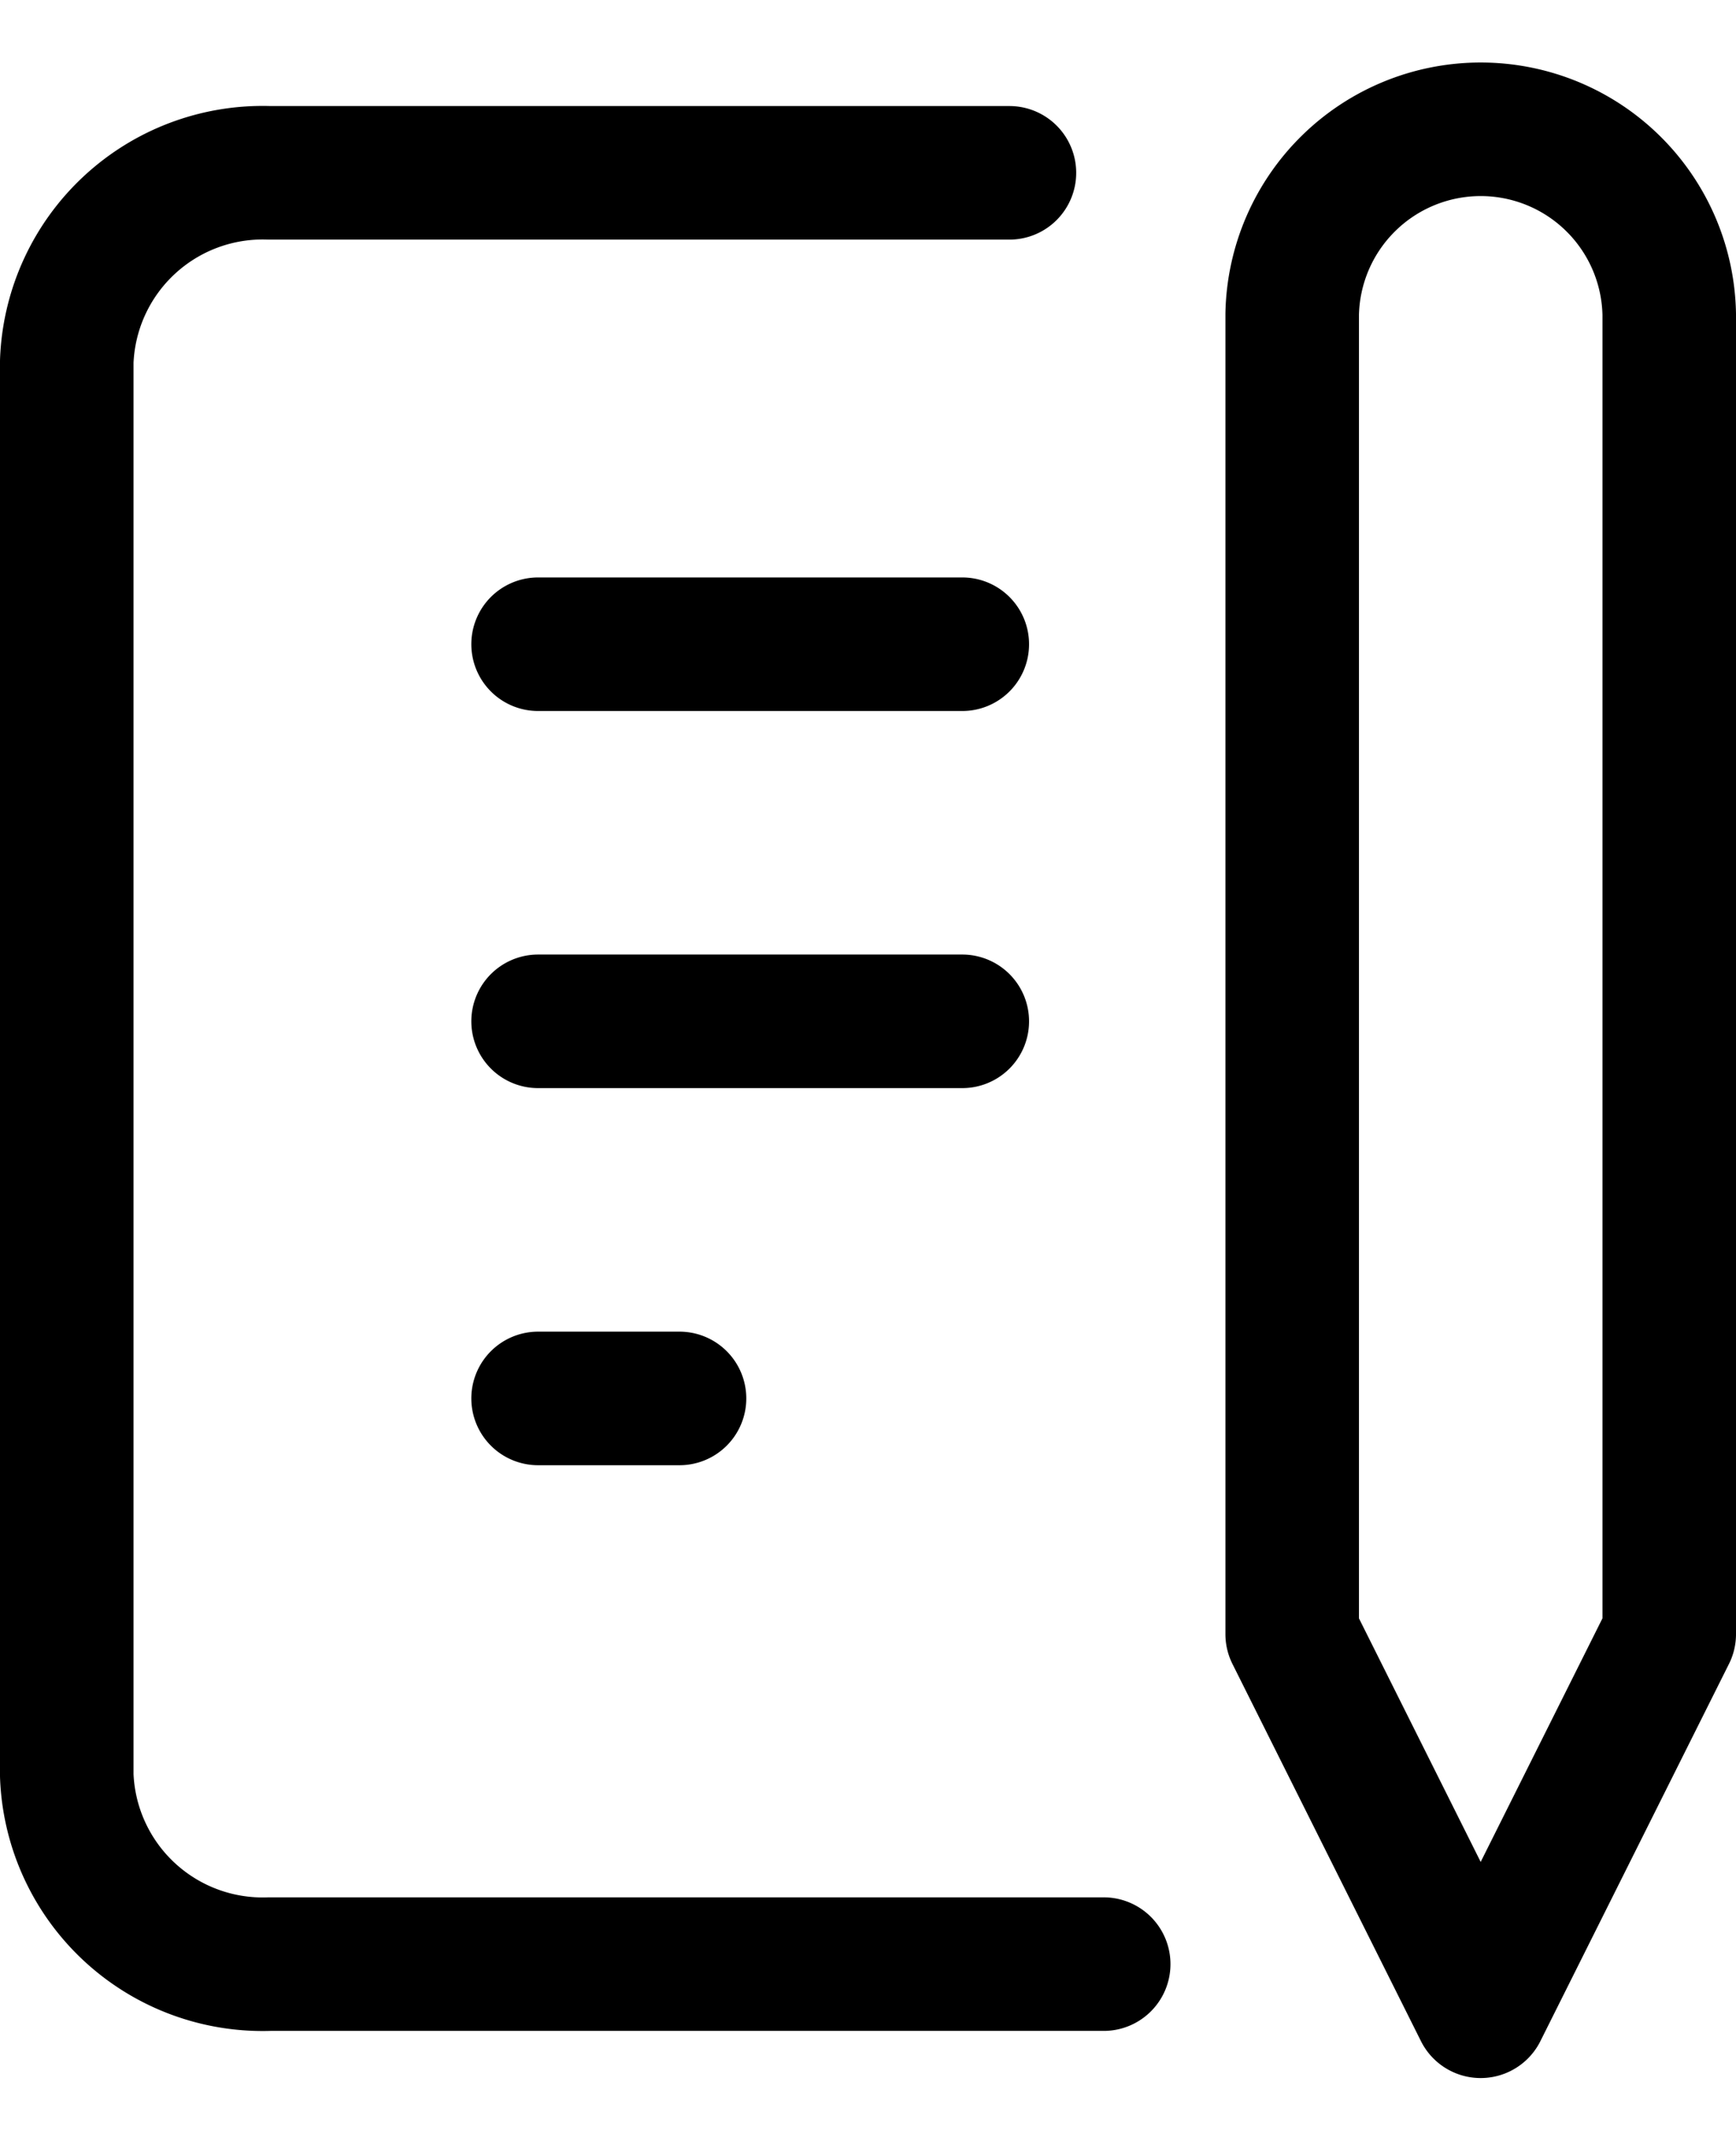
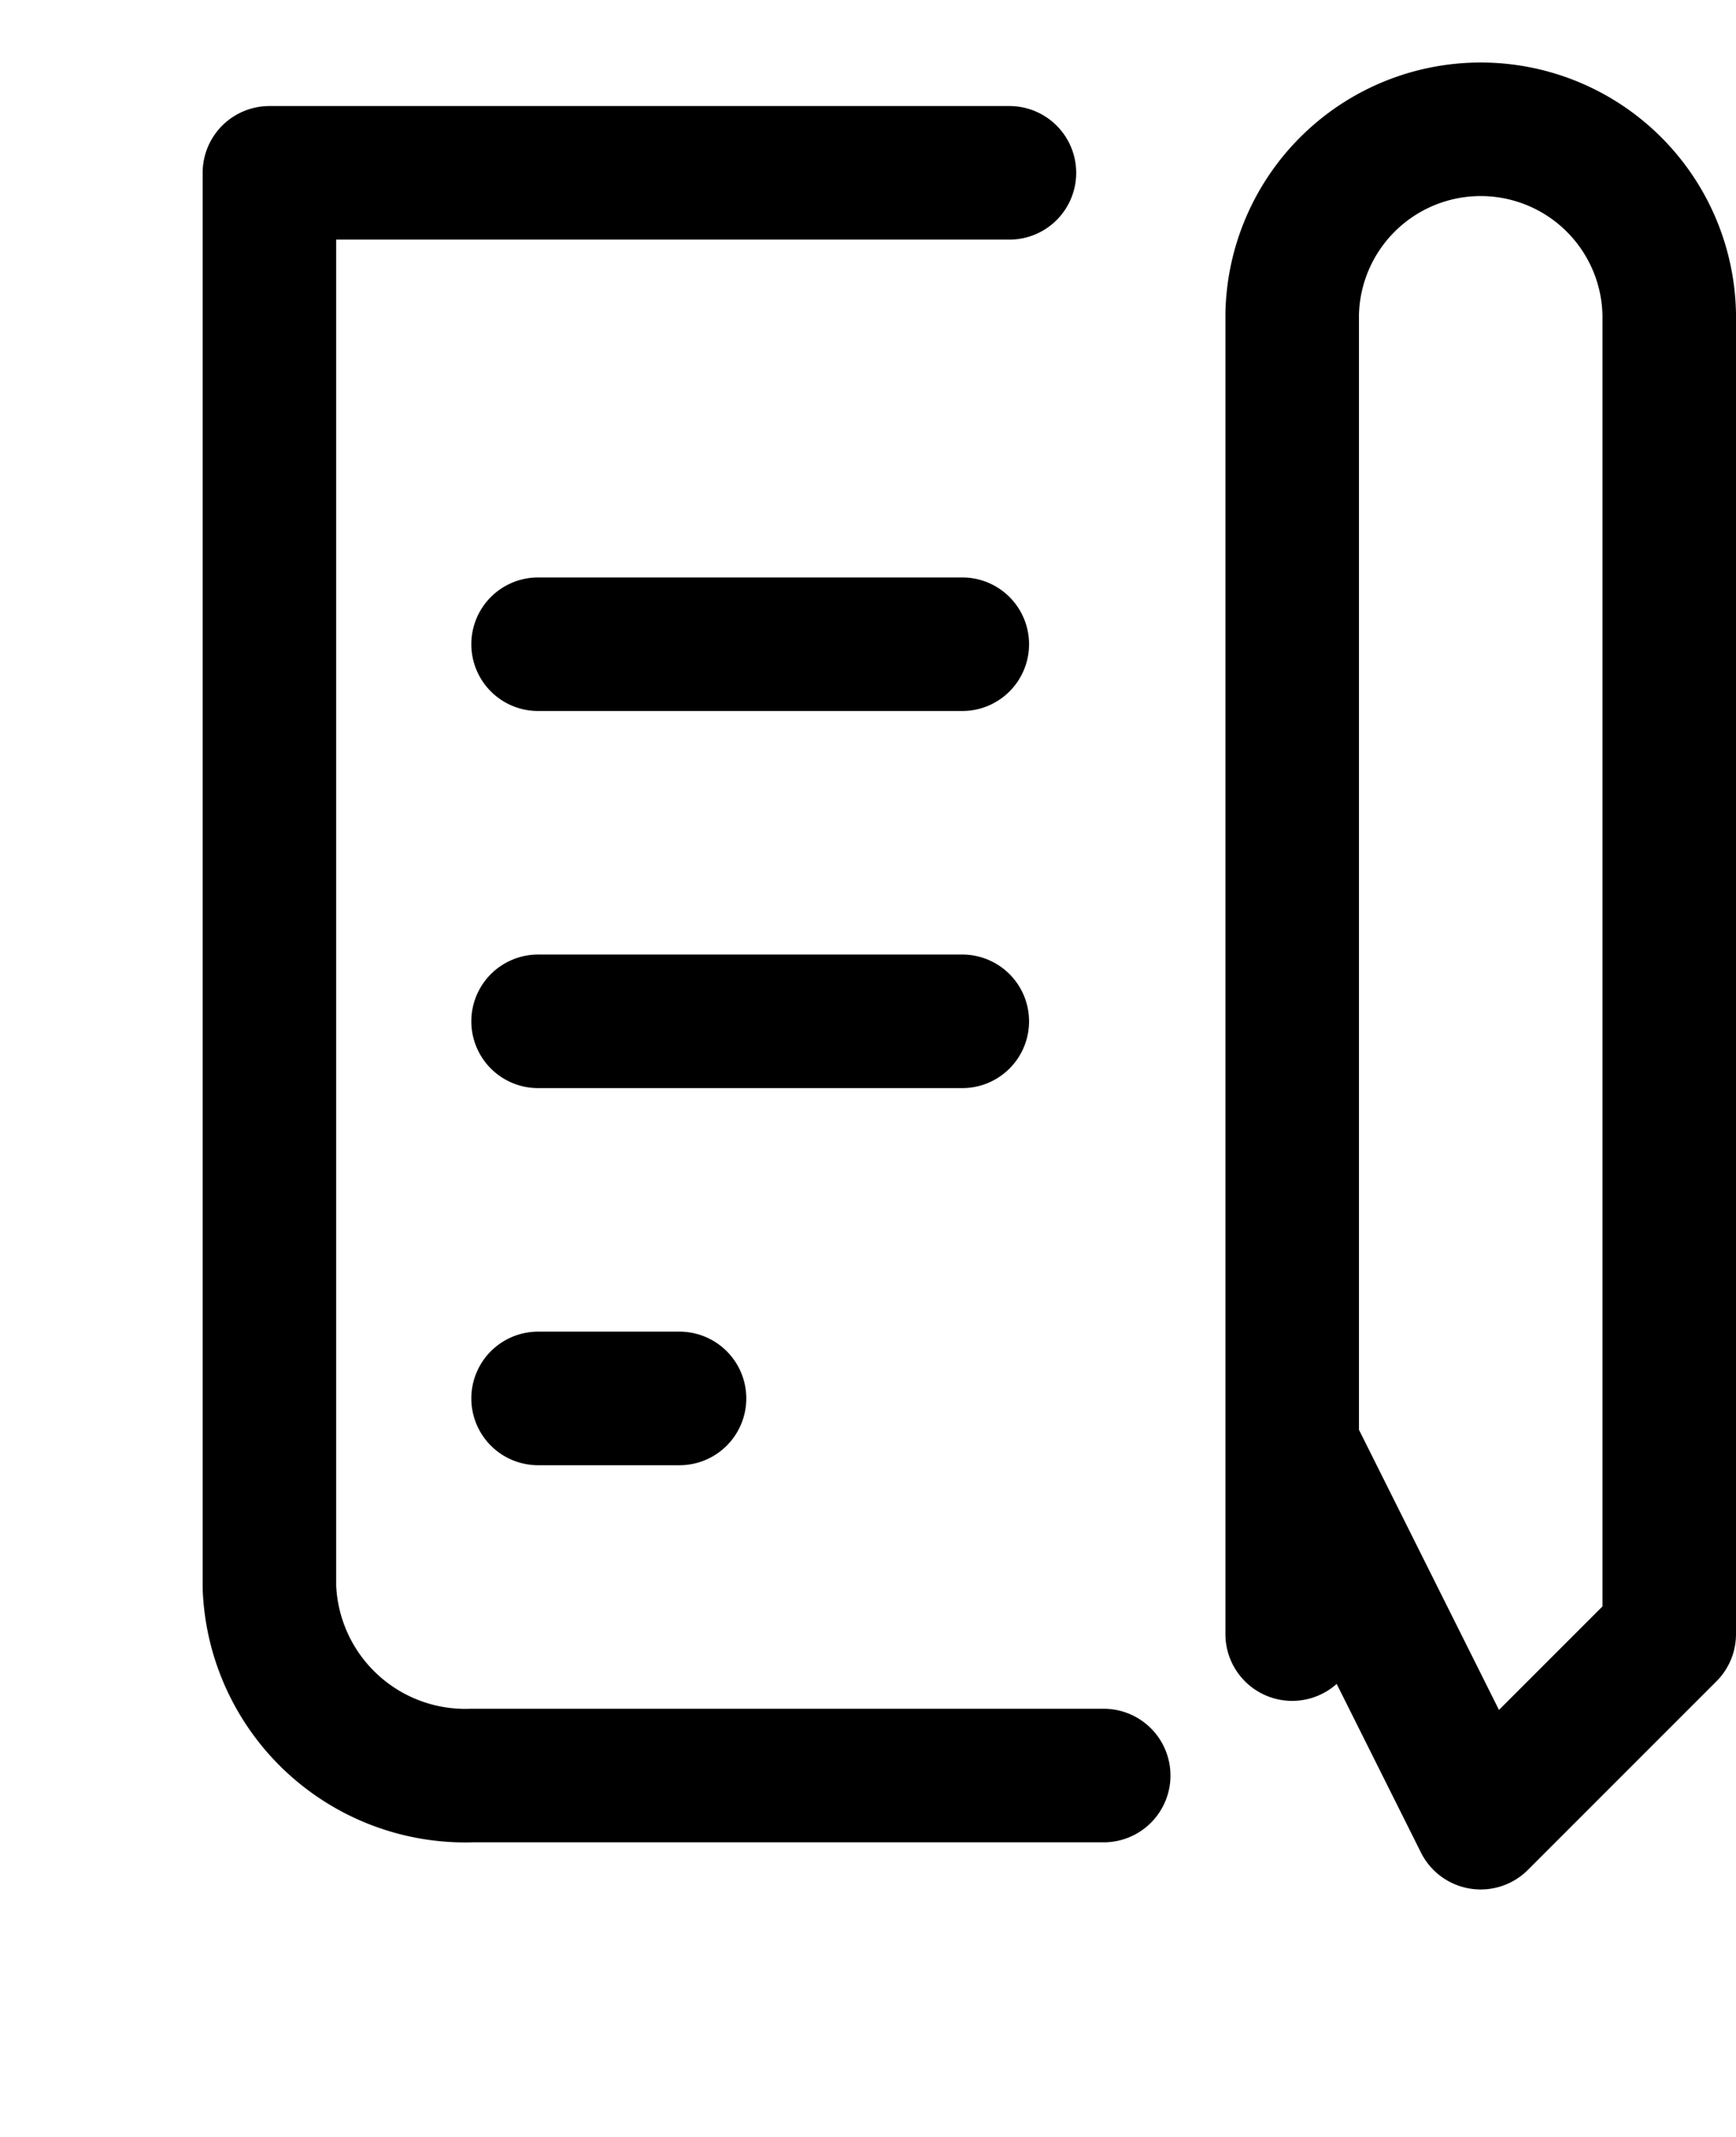
<svg xmlns="http://www.w3.org/2000/svg" width="26" height="32" fill="none">
-   <path d="M8.059 9.647h6.353m-6.353 5.647h6.353m-6.353 5.647h2.118m4.941-18.353H4.035A2.936 2.936 0 001 5.412v21.176a2.936 2.936 0 003.035 2.824H16.53m2.823-4.942l2.823 5.648L25 24.47m0 0V4.707a2.824 2.824 0 00-5.647 0V24.47" stroke="#000" stroke-width="2" stroke-linecap="round" stroke-linejoin="round" />
+   <path d="M8.059 9.647h6.353m-6.353 5.647h6.353m-6.353 5.647h2.118m4.941-18.353H4.035v21.176a2.936 2.936 0 003.035 2.824H16.53m2.823-4.942l2.823 5.648L25 24.47m0 0V4.707a2.824 2.824 0 00-5.647 0V24.47" stroke="#000" stroke-width="2" stroke-linecap="round" stroke-linejoin="round" />
</svg>